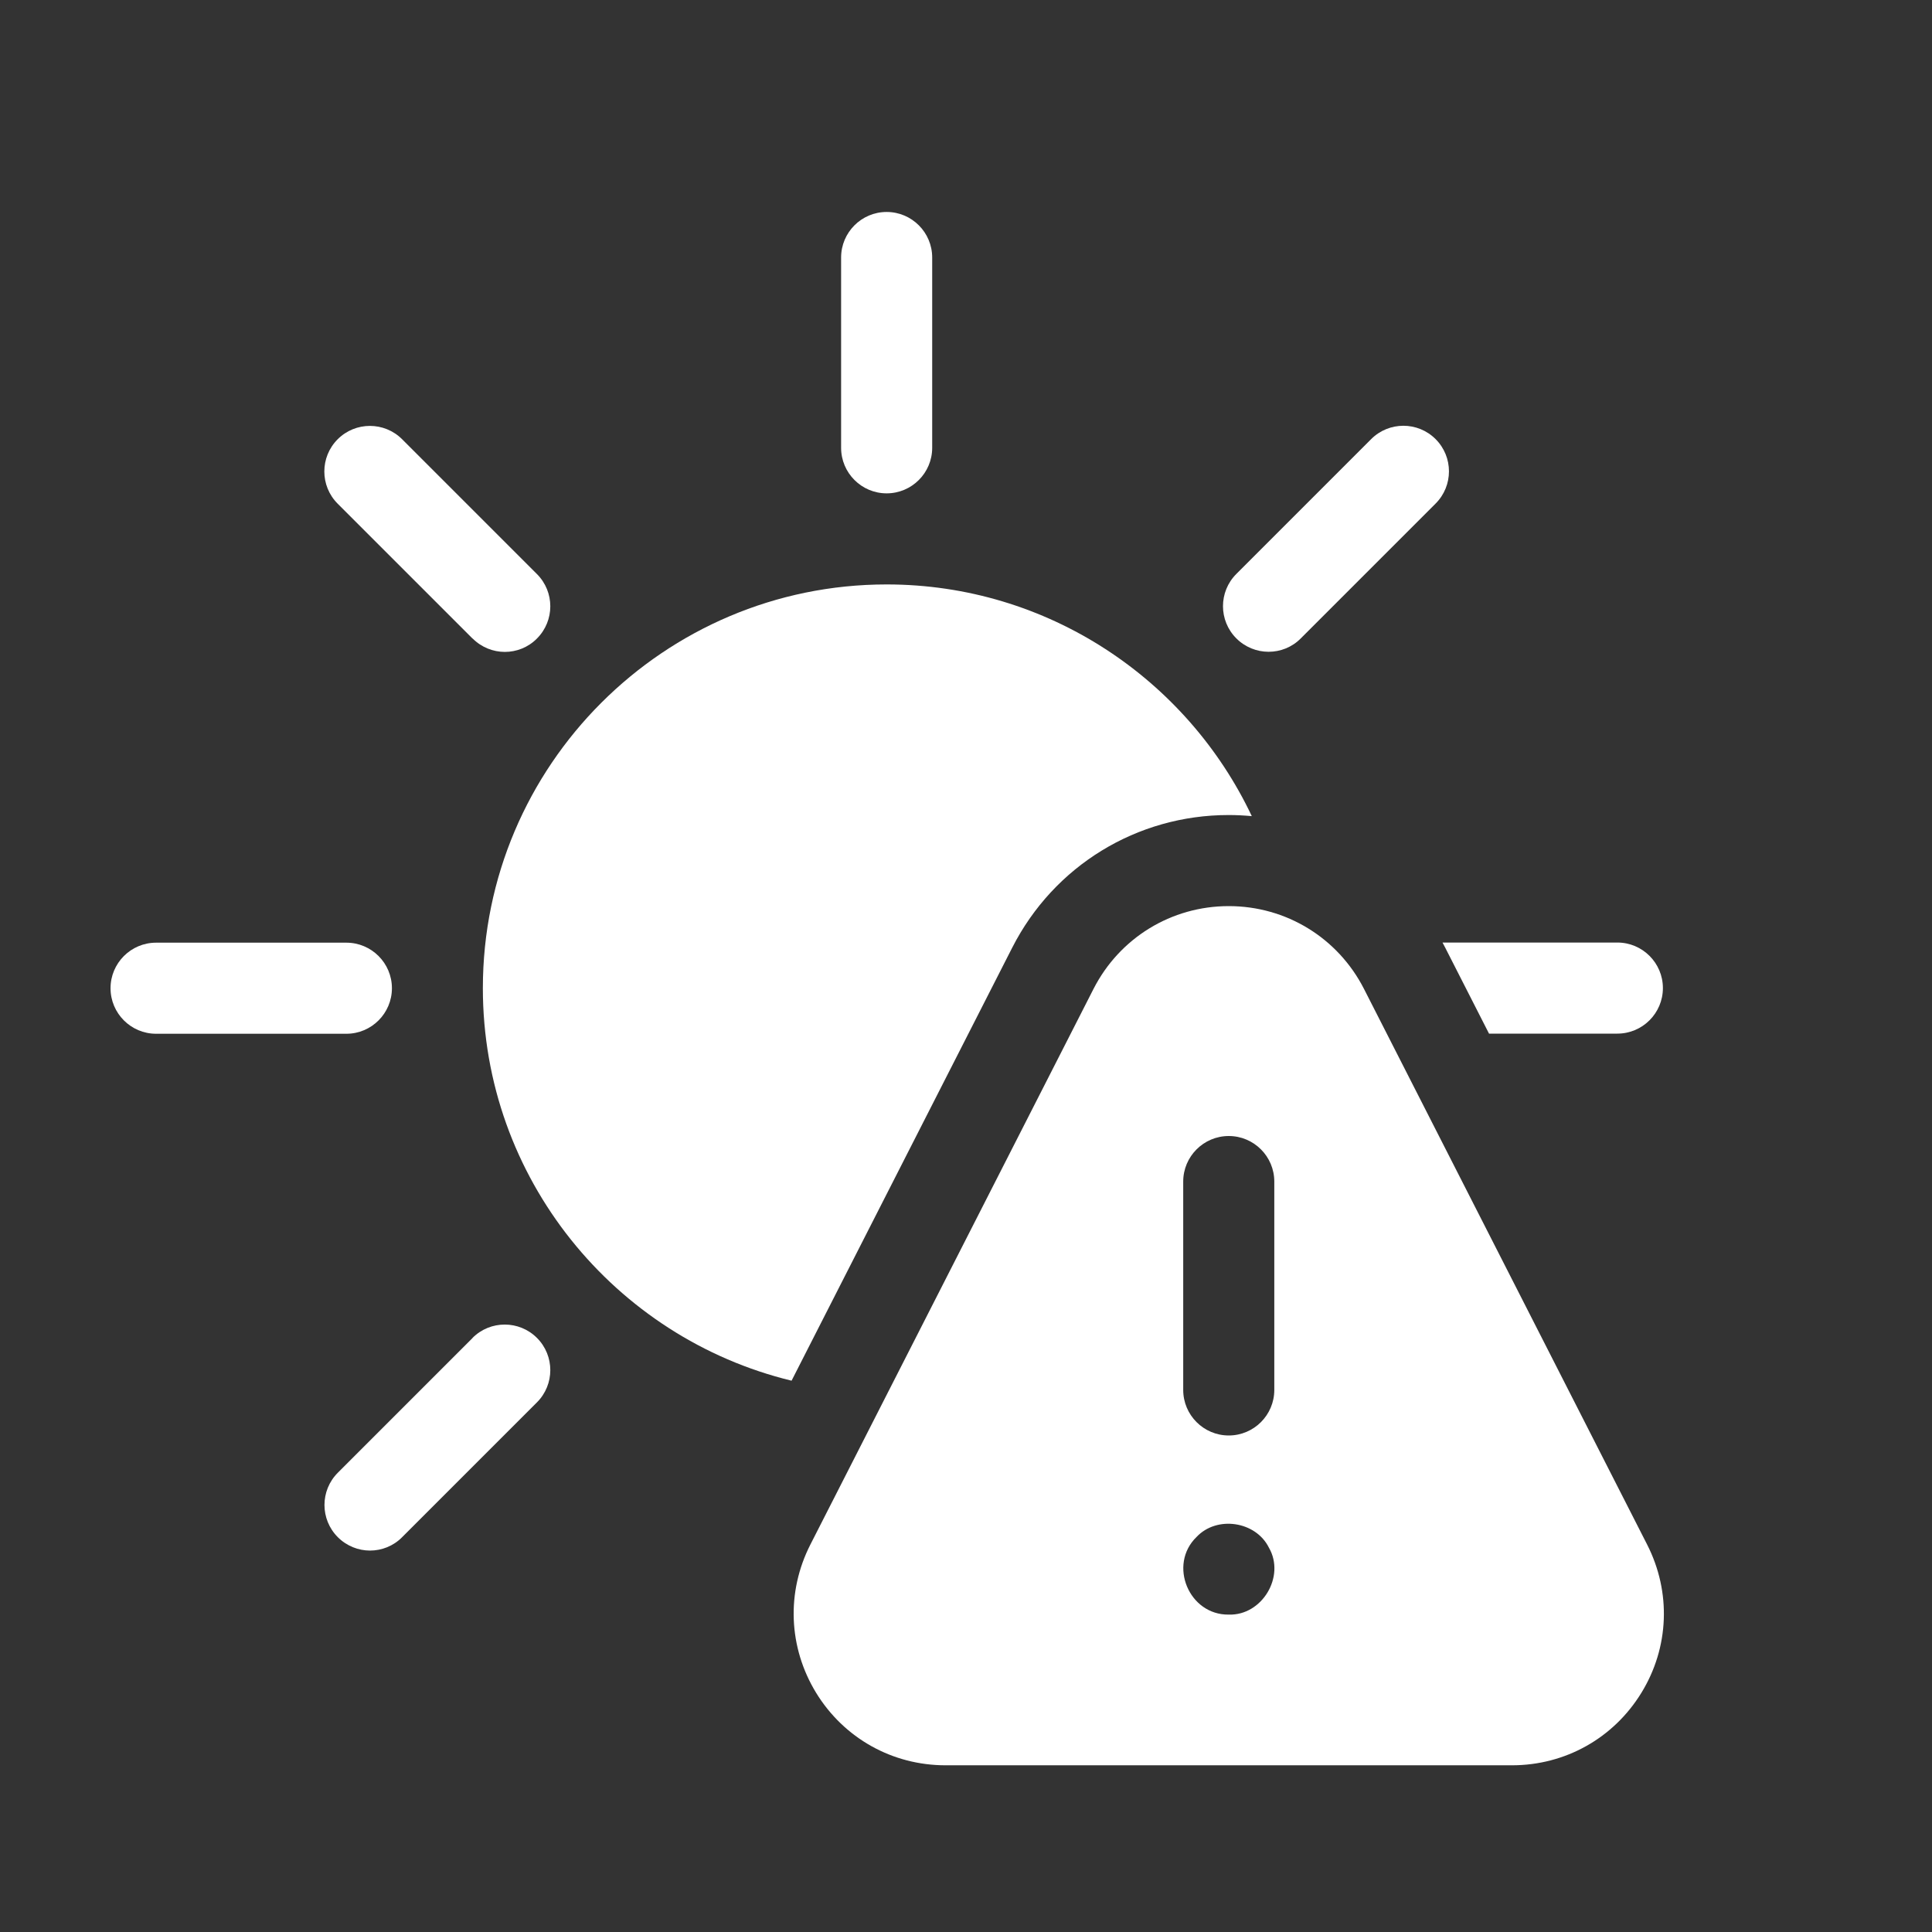
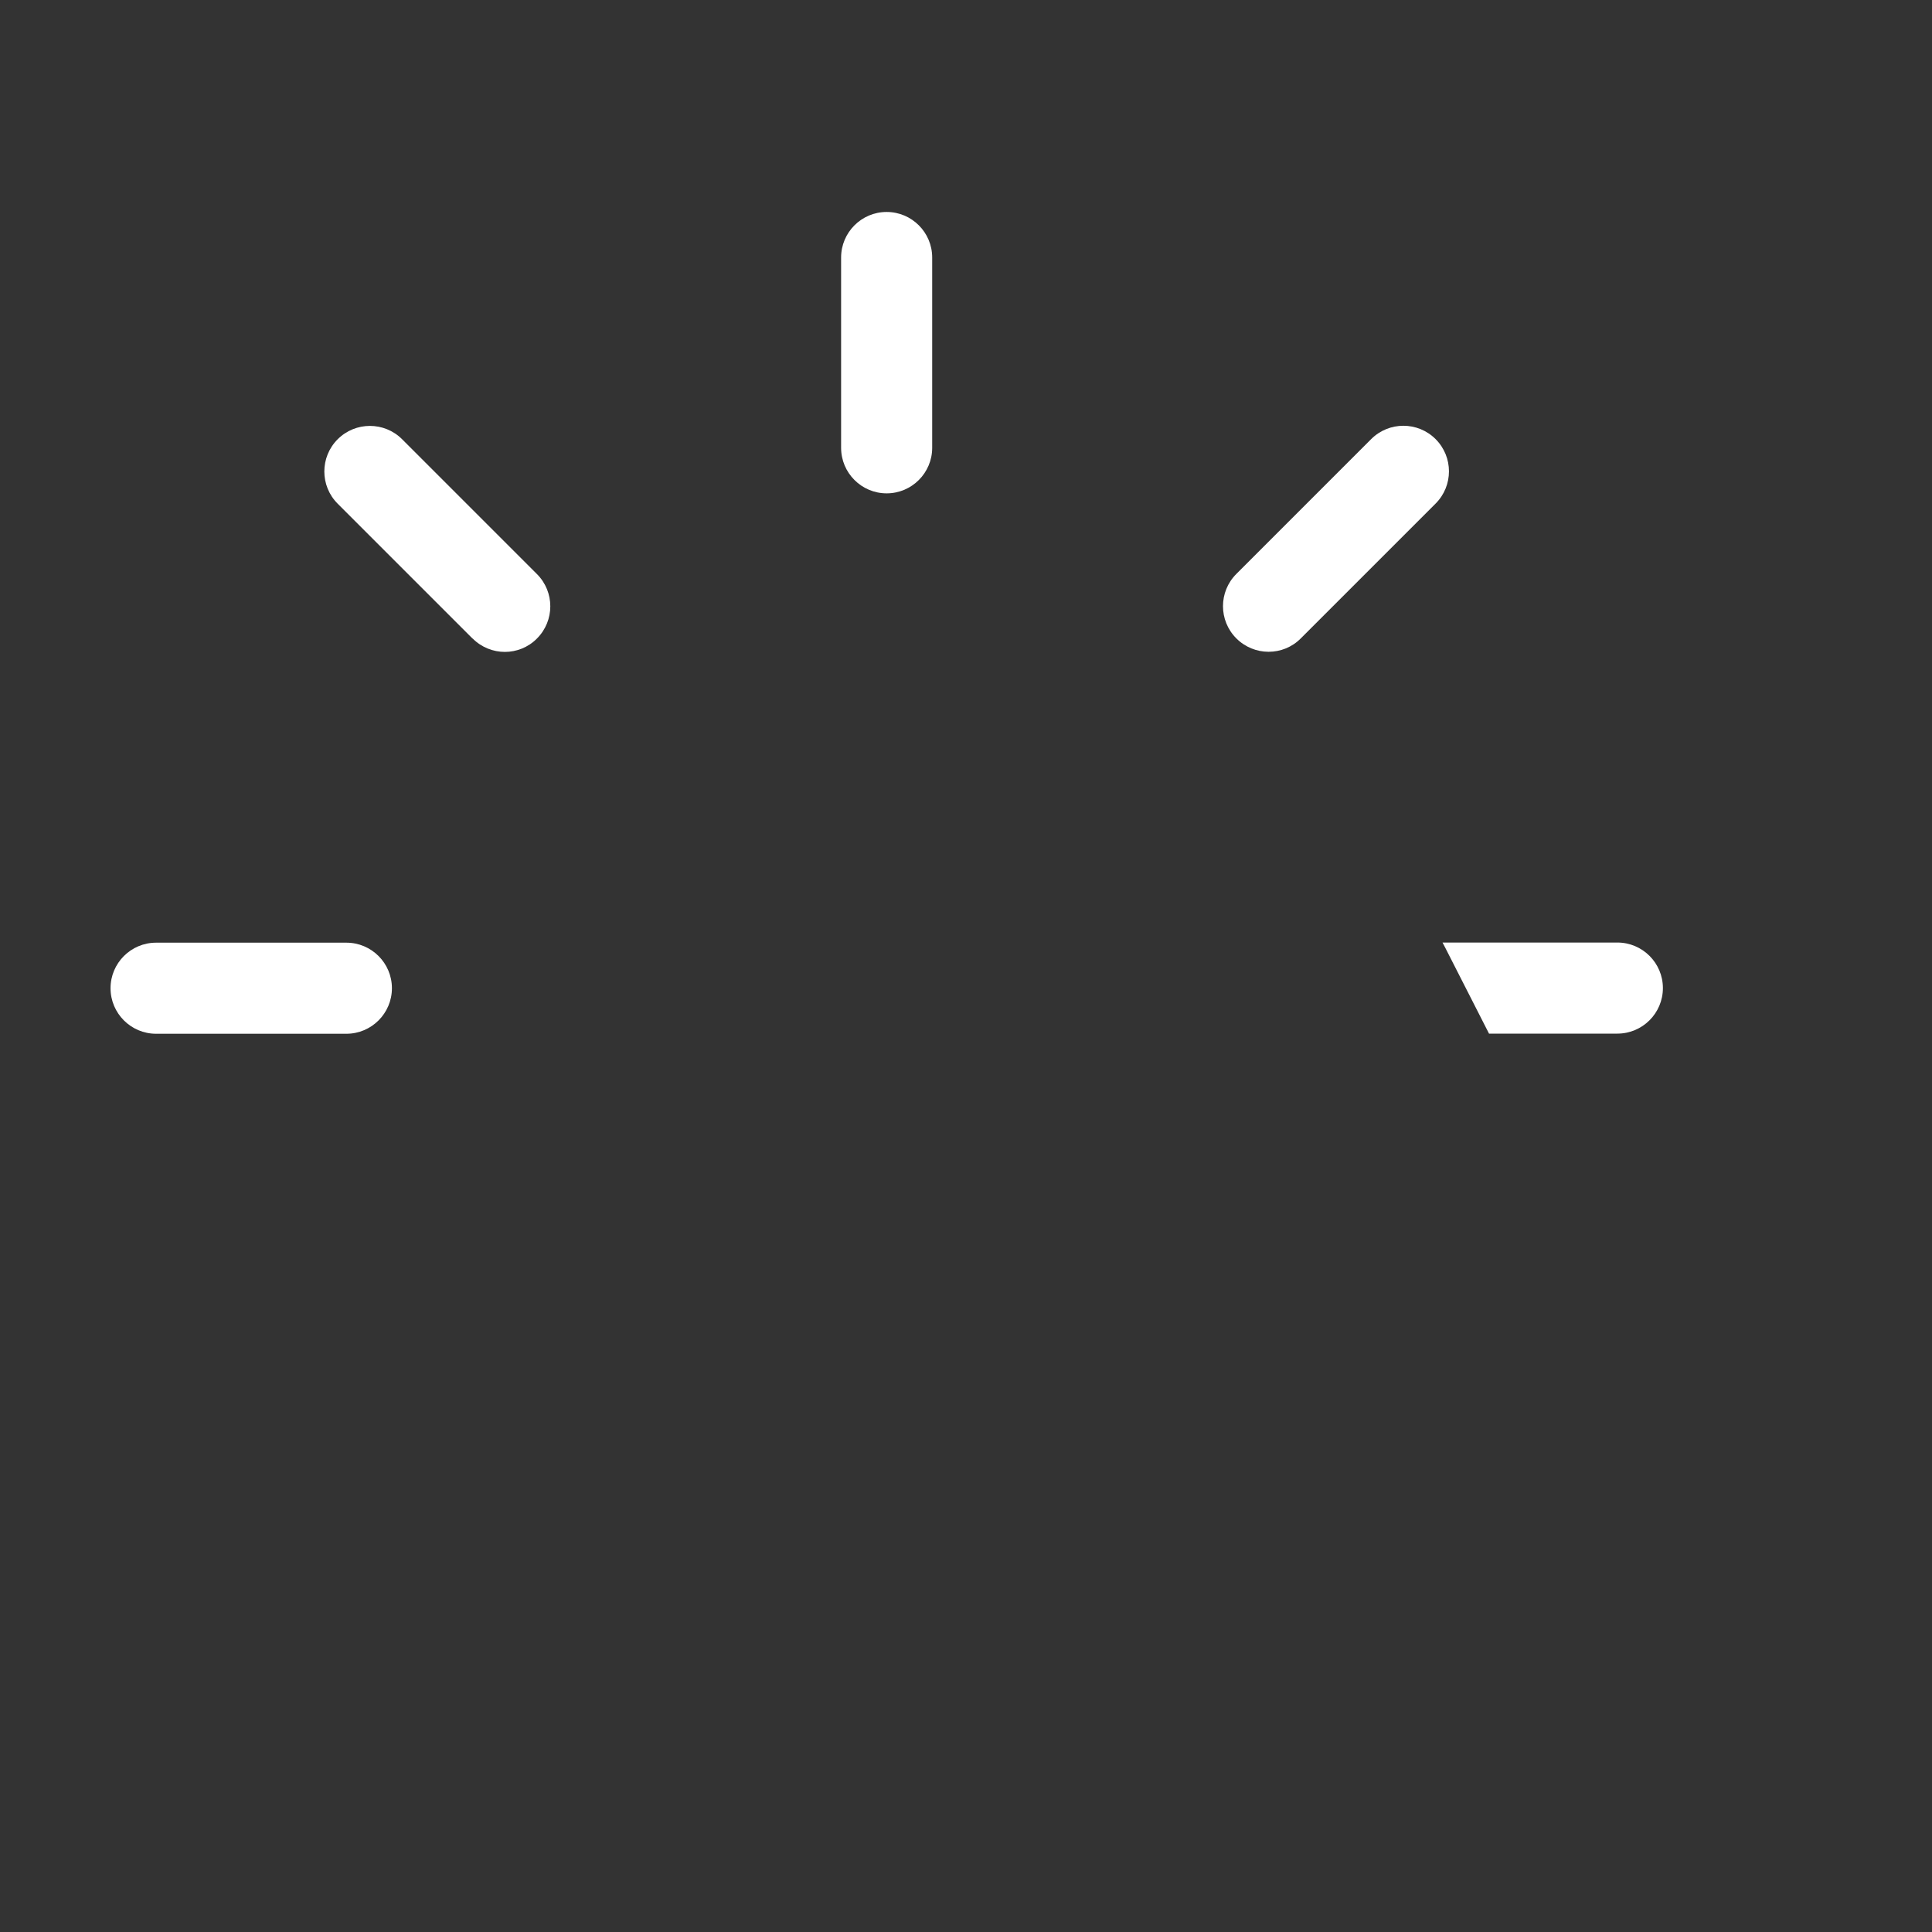
<svg xmlns="http://www.w3.org/2000/svg" id="_レイヤー_1" viewBox="0 0 140 140">
  <rect x="0" y="0" width="140" height="140" fill="#333333" stroke="none" />
  <defs>
    <style>.cls-1{fill:#fff;stroke-width:0px;}</style>
  </defs>
  <path class="cls-1" d="m34.25,46.27c.64.64,1.49.97,2.33.97s1.69-.32,2.33-.97c1.29-1.29,1.29-3.38,0-4.67l-9.77-9.77c-1.29-1.29-3.38-1.29-4.67,0-1.29,1.29-1.29,3.38,0,4.67l9.77,9.77Z" />
  <path class="cls-1" d="m28.4,71.61c0-1.82-1.48-3.3-3.3-3.3h-13.79c-1.82,0-3.3,1.48-3.3,3.3s1.48,3.3,3.3,3.3h13.79c1.82,0,3.3-1.48,3.3-3.3h0Z" />
-   <path class="cls-1" d="m34.25,96.95l-9.77,9.77c-1.29,1.29-1.29,3.38,0,4.67.64.64,1.49.97,2.33.97s1.69-.32,2.33-.97l9.77-9.77c1.29-1.29,1.29-3.38,0-4.67-1.29-1.29-3.38-1.29-4.67,0Z" />
  <path class="cls-1" d="m91.93,47.23c.84,0,1.69-.32,2.33-.97l9.77-9.77c1.29-1.29,1.29-3.38,0-4.67-1.29-1.29-3.38-1.29-4.67,0l-9.77,9.77c-1.29,1.29-1.29,3.38,0,4.67.64.64,1.49.97,2.33.97h0Z" />
  <path class="cls-1" d="m64.25,35.75c1.82,0,3.3-1.48,3.3-3.3v-13.79c0-1.82-1.48-3.3-3.3-3.3s-3.3,1.48-3.3,3.3v13.79c0,1.82,1.48,3.3,3.3,3.3h0Z" />
  <path class="cls-1" d="m104.72,68.66l3.18,6.24h9.3c1.82,0,3.3-1.48,3.3-3.3s-1.48-3.3-3.3-3.3h-12.67c.06.12.13.24.19.36h0Z" />
-   <path class="cls-1" d="m89.04,59.06c.56,0,1.12.03,1.67.08-4.69-9.91-14.79-16.79-26.46-16.79-16.13,0-29.26,13.12-29.26,29.26,0,13.76,9.55,25.33,22.37,28.44l15.99-31.38c3.02-5.93,9.03-9.61,15.68-9.61h0Z" />
-   <path class="cls-1" d="m119.36,111.93l-20.52-40.27c-1.89-3.7-5.64-6-9.8-6s-7.91,2.3-9.8,6l-20.52,40.27c-1.75,3.44-1.59,7.45.42,10.74,2.02,3.29,5.52,5.25,9.38,5.25h41.04c3.86,0,7.36-1.96,9.38-5.25,2.02-3.29,2.17-7.3.42-10.74Zm-33.62-26.31c0-1.82,1.48-3.3,3.3-3.3s3.3,1.48,3.3,3.3v15.1c0,1.82-1.48,3.3-3.3,3.3s-3.3-1.48-3.3-3.3v-15.1Zm3.3,31.38c-2.89.04-4.41-3.62-2.33-5.63,1.47-1.56,4.29-1.14,5.24.78,1.21,2.09-.5,4.93-2.91,4.85Z" />
</svg>